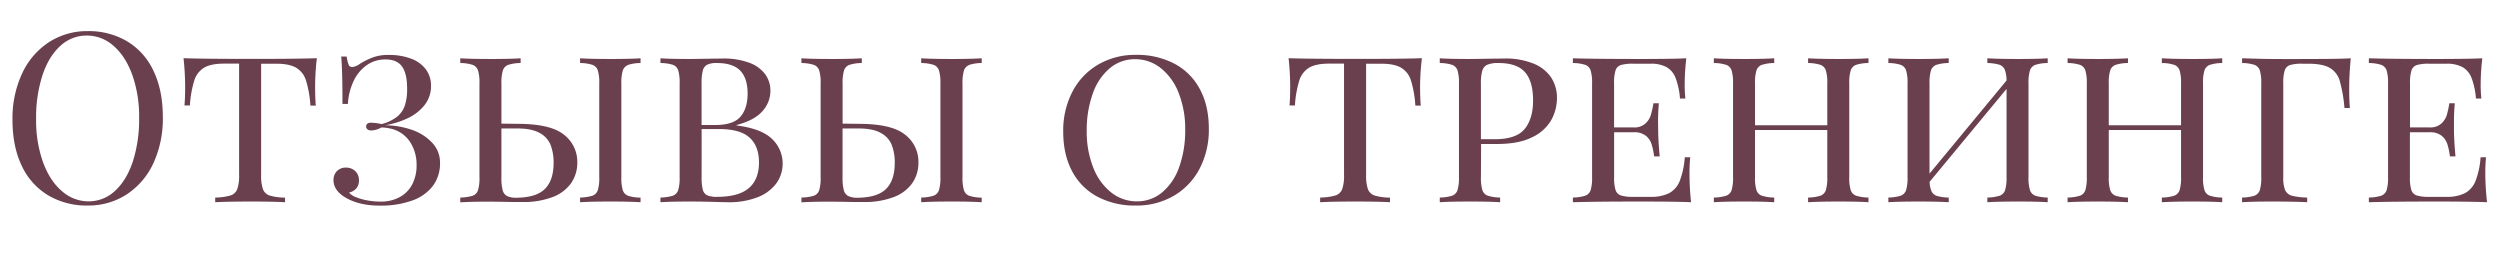
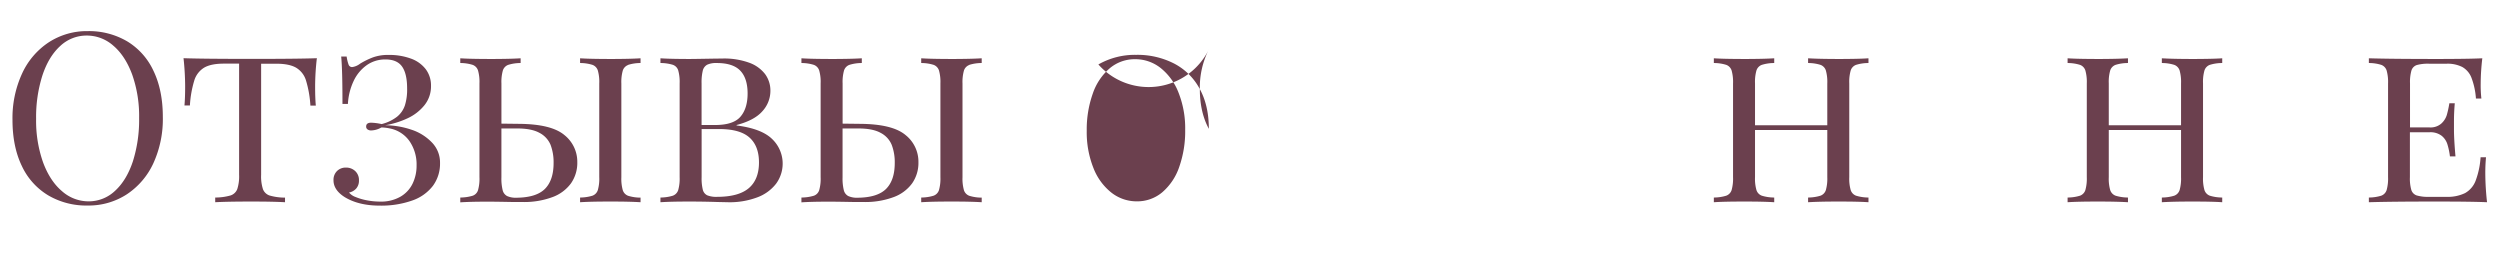
<svg xmlns="http://www.w3.org/2000/svg" id="Layer_1" data-name="Layer 1" viewBox="0 0 1124.93 116.72">
  <defs>
    <style>.cls-1{fill:#6b404e;}</style>
  </defs>
  <title>Iscelenie_vini_materials</title>
  <path class="cls-1" d="M57.27,18.63A30.37,30.37,0,0,1,69.08,31.92q4.19,8.73,4.19,20.74A47.83,47.83,0,0,1,69,73.48a33.52,33.52,0,0,1-12,14,31.53,31.53,0,0,1-17.54,5,33.78,33.78,0,0,1-17.77-4.58A30.37,30.37,0,0,1,9.81,74.65Q5.62,65.94,5.62,53.91A47.83,47.83,0,0,1,9.94,33.09,33.51,33.51,0,0,1,22,19a31.5,31.5,0,0,1,17.54-5A33.9,33.9,0,0,1,57.27,18.63ZM27.06,20.74q-5.2,4.76-8,13.27a61.82,61.82,0,0,0-2.81,19.48A56.1,56.1,0,0,0,19.36,73q3.12,8.43,8.51,13A18,18,0,0,0,39.81,90.6a17.16,17.16,0,0,0,12-4.77q5.18-4.76,8-13.27A62.11,62.11,0,0,0,62.6,53.08a56.1,56.1,0,0,0-3.12-19.52q-3.12-8.43-8.48-13A17.94,17.94,0,0,0,39.08,16,17.25,17.25,0,0,0,27.06,20.74Z" />
  <path class="cls-1" d="M141.8,38.77c0,3.67.1,6.59.31,8.74h-2.44a48.54,48.54,0,0,0-2-11.37,10.11,10.11,0,0,0-4.47-5.7c-2.07-1.18-5-1.77-8.87-1.77H117.5v50a18.65,18.65,0,0,0,.83,6.48,4.85,4.85,0,0,0,3,2.83,24.94,24.94,0,0,0,6.92.94V91q-5.52-.32-15.66-.31Q102,90.7,96.84,91V88.88a24.94,24.94,0,0,0,6.92-.94,4.85,4.85,0,0,0,3-2.83,18.65,18.65,0,0,0,.83-6.48v-50h-6.82c-3.85,0-6.79.59-8.84,1.77a10.25,10.25,0,0,0-4.48,5.73,48,48,0,0,0-2,11.34H83q.31-3.39.31-8.74a120.71,120.71,0,0,0-.73-12.54q8.85.3,30,.31t30-.31A110.81,110.81,0,0,0,141.8,38.77Z" />
  <path class="cls-1" d="M184.89,26.36a14.52,14.52,0,0,1,6.68,4.78,12.16,12.16,0,0,1,2.37,7.52A13.55,13.55,0,0,1,191,47.33a21.19,21.19,0,0,1-7.57,5.88,39.14,39.14,0,0,1-10.13,3.15,37.69,37.69,0,0,1,11.84,2,22.32,22.32,0,0,1,9.21,5.75A12.9,12.9,0,0,1,198,73.32a16.84,16.84,0,0,1-3.2,10.3,19.87,19.87,0,0,1-9.32,6.61,41.73,41.73,0,0,1-14.65,2.29q-9.47,0-15.76-3.85-5-3.18-5-7.55A5.52,5.52,0,0,1,151.61,77a5.46,5.46,0,0,1,4-1.59A5.93,5.93,0,0,1,159.86,77a5.51,5.51,0,0,1,1.66,4.22,5.29,5.29,0,0,1-1.22,3.59,5.69,5.69,0,0,1-3.25,1.82,6.8,6.8,0,0,0,2.91,2,25.67,25.67,0,0,0,5.15,1.51,31.66,31.66,0,0,0,6,.57,17.46,17.46,0,0,0,9.05-2.19,13.64,13.64,0,0,0,5.49-5.88,18.5,18.5,0,0,0,1.8-8.22,18.49,18.49,0,0,0-3.2-10.93,14.1,14.1,0,0,0-9-5.72,18.73,18.73,0,0,0-3.64-.42A9.72,9.72,0,0,1,167,58.7a2.71,2.71,0,0,1-1.59-.45,1.49,1.49,0,0,1-.65-1.32c0-1.15.75-1.72,2.24-1.72a25.37,25.37,0,0,1,4.73.62,18.83,18.83,0,0,0,6.92-3.3,11.1,11.1,0,0,0,3.54-5.1,23.88,23.88,0,0,0,1-7.67q0-6.57-2.26-9.79t-7.47-3.22a14.32,14.32,0,0,0-8.48,2.6,18.16,18.16,0,0,0-5.88,7.15,27.49,27.49,0,0,0-2.55,10.28h-2.45q0-15.45-.57-21.33h2.45a17.6,17.6,0,0,0,.88,3.64,1.64,1.64,0,0,0,1.62,1.09A7.33,7.33,0,0,0,162,28.67a34.85,34.85,0,0,1,5.83-2.86,19.85,19.85,0,0,1,7-1.09A28.09,28.09,0,0,1,184.89,26.36Z" />
  <path class="cls-1" d="M253.94,60.75A15.33,15.33,0,0,1,259.77,73a16.06,16.06,0,0,1-2.84,9.49,17.91,17.91,0,0,1-8.38,6.22,36.48,36.48,0,0,1-13.4,2.19l-4.16,0c-6-.11-9.66-.16-10.88-.16q-8.54,0-13,.31V88.88a19.63,19.63,0,0,0,5.59-.81,3.89,3.89,0,0,0,2.39-2.47,18.85,18.85,0,0,0,.65-5.88V37.52a18.65,18.65,0,0,0-.65-5.83,4,4,0,0,0-2.39-2.5,18.8,18.8,0,0,0-5.59-.83V26.23q4.41.3,13.63.31,8.64,0,13.53-.31v2.13a18.88,18.88,0,0,0-5.6.83,4,4,0,0,0-2.39,2.5,19,19,0,0,0-.65,5.83V55.63l8.22.1Q248.12,55.88,253.94,60.75ZM245.2,85q3.9-3.93,3.9-11.63a22.08,22.08,0,0,0-1.35-8.17,10.69,10.69,0,0,0-4.95-5.39q-3.59-2-10-2h-7.18v22a22.09,22.09,0,0,0,.55,5.72,4.07,4.07,0,0,0,2,2.68,9.45,9.45,0,0,0,4.3.76Q241.29,88.88,245.2,85Zm37.44-55.76a4,4,0,0,0-2.4,2.5,19,19,0,0,0-.65,5.83v42.2a19,19,0,0,0,.65,5.83,4,4,0,0,0,2.4,2.5,19.08,19.08,0,0,0,5.59.83V91q-5-.32-13.58-.31-9.11,0-13.63.31V88.88a19.14,19.14,0,0,0,5.59-.83,4,4,0,0,0,2.39-2.5,18.69,18.69,0,0,0,.65-5.83V37.52a18.65,18.65,0,0,0-.65-5.83,4,4,0,0,0-2.39-2.5,18.8,18.8,0,0,0-5.59-.83V26.23q4.51.3,13.63.31,8.58,0,13.58-.31v2.13A18.74,18.74,0,0,0,282.64,29.19Z" />
  <path class="cls-1" d="M347.4,62.52a15.28,15.28,0,0,1,1.84,20.11,18.93,18.93,0,0,1-8.48,6.17A35.11,35.11,0,0,1,327.67,91l-4.68-.1q-6.45-.21-12.59-.21-8.75,0-13.22.31V88.88a19.22,19.22,0,0,0,5.6-.83,4,4,0,0,0,2.39-2.5,19,19,0,0,0,.65-5.83V37.52a19.16,19.16,0,0,0-.65-5.88,3.89,3.89,0,0,0-2.37-2.47,19.16,19.16,0,0,0-5.62-.81V26.23q4.43.3,13,.31,1.81,0,10.88-.16l4.16-.05A32.89,32.89,0,0,1,337,28.18a15.73,15.73,0,0,1,7.24,5.12,12.49,12.49,0,0,1,2.42,7.6A13.54,13.54,0,0,1,343,50.11q-3.6,4.06-11.56,6.14v.21Q342.61,57.87,347.4,62.52ZM318.23,29.11a4.16,4.16,0,0,0-2,2.68,22.78,22.78,0,0,0-.54,5.73V56.25h6.08q8.18,0,11.4-3.72t3.23-10.43q0-6.87-3.31-10.31t-10.59-3.43A9.53,9.53,0,0,0,318.23,29.11Zm18.71,55.55q4.57-3.9,4.58-11.55,0-7.38-4.27-11.21t-13.63-3.83h-7.91V79.72a21.62,21.62,0,0,0,.54,5.67,3.8,3.8,0,0,0,2,2.5,10.81,10.81,0,0,0,4.4.68Q332.35,88.57,336.94,84.66Z" />
  <path class="cls-1" d="M407.45,60.75A15.32,15.32,0,0,1,413.27,73a16.05,16.05,0,0,1-2.83,9.49,17.91,17.91,0,0,1-8.38,6.22,36.48,36.48,0,0,1-13.4,2.19l-4.16,0c-6-.11-9.66-.16-10.88-.16q-8.53,0-13,.31V88.88a19.66,19.66,0,0,0,5.6-.81,3.89,3.89,0,0,0,2.39-2.47,18.85,18.85,0,0,0,.65-5.88V37.52a18.65,18.65,0,0,0-.65-5.83,4,4,0,0,0-2.39-2.5,18.82,18.82,0,0,0-5.6-.83V26.23q4.42.3,13.64.31,8.64,0,13.53-.31v2.13a18.88,18.88,0,0,0-5.6.83,4,4,0,0,0-2.39,2.5,19,19,0,0,0-.65,5.83V55.63l8.22.1Q401.63,55.88,407.45,60.75ZM398.71,85q3.9-3.93,3.9-11.63a21.86,21.86,0,0,0-1.36-8.17,10.63,10.63,0,0,0-4.94-5.39q-3.58-2-10-2h-7.18v22a22.09,22.09,0,0,0,.55,5.72,4.07,4.07,0,0,0,2,2.68,9.45,9.45,0,0,0,4.3.76Q394.8,88.88,398.71,85Zm37.44-55.76a4,4,0,0,0-2.4,2.5,19,19,0,0,0-.65,5.83v42.2a19,19,0,0,0,.65,5.83,4,4,0,0,0,2.4,2.5,19.08,19.08,0,0,0,5.59.83V91q-5-.32-13.58-.31-9.11,0-13.64.31V88.88a19.16,19.16,0,0,0,5.6-.83,4,4,0,0,0,2.39-2.5,19,19,0,0,0,.65-5.83V37.52a19,19,0,0,0-.65-5.83,4,4,0,0,0-2.39-2.5,18.82,18.82,0,0,0-5.6-.83V26.23q4.53.3,13.64.31,8.58,0,13.58-.31v2.13A18.74,18.74,0,0,0,436.15,29.19Z" />
-   <path class="cls-1" d="M528.43,28.65a27.41,27.41,0,0,1,11.45,11.42q4.07,7.49,4.06,17.9a37.67,37.67,0,0,1-4.19,18,30.34,30.34,0,0,1-11.66,12.18,33.19,33.19,0,0,1-17,4.34,36,36,0,0,1-17.19-3.93,27.48,27.48,0,0,1-11.43-11.42q-4.05-7.5-4.05-17.9a37.84,37.84,0,0,1,4.18-18.06A30.19,30.19,0,0,1,494.24,29a33.18,33.18,0,0,1,17-4.32A36.13,36.13,0,0,1,528.43,28.65Zm-29.09,2.08a26,26,0,0,0-7.62,11.39A48.37,48.37,0,0,0,489,58.85a43.52,43.52,0,0,0,3,16.71,26.16,26.16,0,0,0,8.12,11.13,18.36,18.36,0,0,0,11.37,3.91A17.47,17.47,0,0,0,523,86.51a26,26,0,0,0,7.62-11.4,48.33,48.33,0,0,0,2.68-16.73,43.5,43.5,0,0,0-3-16.7,26.26,26.26,0,0,0-8.12-11.14,18.33,18.33,0,0,0-11.37-3.9A17.44,17.44,0,0,0,499.34,30.73Z" />
-   <path class="cls-1" d="M639,38.77c0,3.67.1,6.59.31,8.74h-2.44a48.54,48.54,0,0,0-2-11.37,10.11,10.11,0,0,0-4.47-5.7c-2.07-1.18-5-1.77-8.87-1.77h-6.82v50a18.65,18.65,0,0,0,.83,6.48,4.85,4.85,0,0,0,3,2.83,24.94,24.94,0,0,0,6.92.94V91q-5.52-.32-15.66-.31-10.62,0-15.77.31V88.88a24.94,24.94,0,0,0,6.92-.94,4.85,4.85,0,0,0,3-2.83,18.65,18.65,0,0,0,.83-6.48v-50H598c-3.85,0-6.79.59-8.84,1.77a10.25,10.25,0,0,0-4.48,5.73,48,48,0,0,0-2,11.34h-2.44q.31-3.39.31-8.74a120.71,120.71,0,0,0-.73-12.54q8.85.3,30,.31t30-.31A110.81,110.81,0,0,0,639,38.77Z" />
-   <path class="cls-1" d="M666.38,79.72a19,19,0,0,0,.65,5.83,4,4,0,0,0,2.4,2.5,19.08,19.08,0,0,0,5.59.83V91q-4.89-.32-13.53-.31-9.16,0-13.63.31V88.88a19.14,19.14,0,0,0,5.59-.83,4,4,0,0,0,2.39-2.5,18.69,18.69,0,0,0,.65-5.83V37.52a18.65,18.65,0,0,0-.65-5.83,4,4,0,0,0-2.39-2.5,18.8,18.8,0,0,0-5.59-.83V26.23q4.41.3,13,.31,1.86,0,11.55-.16l4.52-.05a33.4,33.4,0,0,1,13,2.24,17.22,17.22,0,0,1,8,6.24,16.49,16.49,0,0,1,2.66,9.32,20.56,20.56,0,0,1-2.5,9.78,19.14,19.14,0,0,1-8.53,7.78q-6,3.09-15.93,3.1h-7.18Zm2.92-50.61A4.18,4.18,0,0,0,667,31.79a19.66,19.66,0,0,0-.63,5.73V62.65h6.09q9.88,0,13.63-4.66t3.75-12.72q0-8.64-3.62-12.77t-11.94-4.14A12.7,12.7,0,0,0,669.3,29.11Z" />
-   <path class="cls-1" d="M760.93,91q-6.91-.32-23.36-.31-19.68,0-29.82.31V88.88a19.08,19.08,0,0,0,5.59-.83,4,4,0,0,0,2.4-2.5,19,19,0,0,0,.65-5.83V37.52a19,19,0,0,0-.65-5.83,4,4,0,0,0-2.4-2.5,18.74,18.74,0,0,0-5.59-.83V26.23q10.15.3,29.82.31,14.92,0,21.23-.31a101.6,101.6,0,0,0-.73,11.5,54.31,54.31,0,0,0,.31,6.6h-2.44a32.79,32.79,0,0,0-2-9.31,9.49,9.49,0,0,0-4.11-4.86,14.6,14.6,0,0,0-7.1-1.49h-7.81a18.74,18.74,0,0,0-5.59.6,3.75,3.75,0,0,0-2.39,2.42,18.65,18.65,0,0,0-.65,5.83V57.34h8.84a7.32,7.32,0,0,0,5.23-1.74,8.6,8.6,0,0,0,2.47-3.85A44.44,44.44,0,0,0,744,46.47h2.44q-.36,4.16-.36,7.91l.05,4q0,4.27.68,12h-2.5a30.51,30.51,0,0,0-1.17-5.56,7.9,7.9,0,0,0-2.65-3.8,8.38,8.38,0,0,0-5.34-1.51h-8.84V79.72a18.35,18.35,0,0,0,.65,5.8,3.79,3.79,0,0,0,2.39,2.42,17.9,17.9,0,0,0,5.59.63h7.81a17.75,17.75,0,0,0,8.38-1.69,10.72,10.72,0,0,0,4.73-5.52,36.79,36.79,0,0,0,2.24-10.59h2.45a73.12,73.12,0,0,0-.32,7.65A123.83,123.83,0,0,0,760.93,91Z" />
+   <path class="cls-1" d="M528.43,28.65a27.41,27.41,0,0,1,11.45,11.42q4.07,7.49,4.06,17.9q-4.05-7.5-4.05-17.9a37.84,37.84,0,0,1,4.18-18.06A30.19,30.19,0,0,1,494.24,29a33.18,33.18,0,0,1,17-4.32A36.13,36.13,0,0,1,528.43,28.65Zm-29.09,2.08a26,26,0,0,0-7.62,11.39A48.37,48.37,0,0,0,489,58.85a43.52,43.52,0,0,0,3,16.71,26.16,26.16,0,0,0,8.12,11.13,18.36,18.36,0,0,0,11.37,3.91A17.47,17.47,0,0,0,523,86.51a26,26,0,0,0,7.62-11.4,48.33,48.33,0,0,0,2.68-16.73,43.5,43.5,0,0,0-3-16.7,26.26,26.26,0,0,0-8.12-11.14,18.33,18.33,0,0,0-11.37-3.9A17.44,17.44,0,0,0,499.34,30.73Z" />
  <path class="cls-1" d="M835.16,29.19a4,4,0,0,0-2.39,2.5,18.65,18.65,0,0,0-.65,5.83v42.2a18.69,18.69,0,0,0,.65,5.83,4,4,0,0,0,2.39,2.5,19.16,19.16,0,0,0,5.6.83V91q-4.43-.32-13.64-.31-8.54,0-13.53.31V88.88a19.22,19.22,0,0,0,5.6-.83,4,4,0,0,0,2.39-2.5,19,19,0,0,0,.65-5.83V58.49H789.71V79.72a18.69,18.69,0,0,0,.65,5.83,4,4,0,0,0,2.39,2.5,19.16,19.16,0,0,0,5.6.83V91q-4.89-.32-13.53-.31-9.17,0-13.64.31V88.88a19.22,19.22,0,0,0,5.6-.83,4,4,0,0,0,2.39-2.5,19,19,0,0,0,.65-5.83V37.52a19,19,0,0,0-.65-5.83,4,4,0,0,0-2.39-2.5,18.88,18.88,0,0,0-5.6-.83V26.23q4.43.3,13.64.31,8.64,0,13.53-.31v2.13a18.82,18.82,0,0,0-5.6.83,4,4,0,0,0-2.39,2.5,18.65,18.65,0,0,0-.65,5.83V56.36h32.52V37.52a19,19,0,0,0-.65-5.83,4,4,0,0,0-2.39-2.5,18.88,18.88,0,0,0-5.6-.83V26.23q5,.3,13.53.31,9.21,0,13.64-.31v2.13A18.82,18.82,0,0,0,835.16,29.19Z" />
-   <path class="cls-1" d="M915.82,29.19a4,4,0,0,0-2.39,2.5,18.59,18.59,0,0,0-.66,5.83v42.2a18.63,18.63,0,0,0,.66,5.83,4,4,0,0,0,2.39,2.5,19.14,19.14,0,0,0,5.59.83V91q-4.42-.32-13.63-.31-8.53,0-13.53.31V88.88a19.08,19.08,0,0,0,5.59-.83,4,4,0,0,0,2.4-2.5,19,19,0,0,0,.65-5.83V40L868.28,81.8a11.28,11.28,0,0,0,.91,4.4,4.09,4.09,0,0,0,2.48,2,22,22,0,0,0,5.2.7V91q-4.95-.32-13.53-.31-9.21,0-13.63.31V88.88a19.14,19.14,0,0,0,5.59-.83,4,4,0,0,0,2.39-2.5,18.69,18.69,0,0,0,.65-5.83V37.52a18.65,18.65,0,0,0-.65-5.83,4,4,0,0,0-2.39-2.5,18.8,18.8,0,0,0-5.59-.83V26.23q4.41.3,13.63.31,8.58,0,13.53-.31v2.13a18.74,18.74,0,0,0-5.59.83,4,4,0,0,0-2.4,2.5,19,19,0,0,0-.65,5.83V78.11l34.66-41.89a13.58,13.58,0,0,0-.83-4.95,4.08,4.08,0,0,0-2.45-2.16,20.5,20.5,0,0,0-5.36-.75V26.23q5,.3,13.53.31,9.15,0,13.63-.31v2.13A18.8,18.8,0,0,0,915.82,29.19Z" />
  <path class="cls-1" d="M994.34,29.19a4,4,0,0,0-2.39,2.5,18.65,18.65,0,0,0-.65,5.83v42.2a18.69,18.69,0,0,0,.65,5.83,4,4,0,0,0,2.39,2.5,19.16,19.16,0,0,0,5.6.83V91q-4.43-.32-13.64-.31-8.53,0-13.53.31V88.88a19.22,19.22,0,0,0,5.6-.83,4,4,0,0,0,2.39-2.5,19,19,0,0,0,.65-5.83V58.49H948.89V79.72a18.69,18.69,0,0,0,.65,5.83,4,4,0,0,0,2.39,2.5,19.16,19.16,0,0,0,5.6.83V91c-3.26-.21-7.78-.31-13.53-.31q-9.16,0-13.64.31V88.88a19.22,19.22,0,0,0,5.6-.83,4,4,0,0,0,2.39-2.5,19,19,0,0,0,.65-5.83V37.52a19,19,0,0,0-.65-5.83,4,4,0,0,0-2.39-2.5,18.88,18.88,0,0,0-5.6-.83V26.23q4.42.3,13.64.31c5.75,0,10.27-.11,13.53-.31v2.13a18.82,18.82,0,0,0-5.6.83,4,4,0,0,0-2.39,2.5,18.65,18.65,0,0,0-.65,5.83V56.36h32.52V37.52a19,19,0,0,0-.65-5.83,4,4,0,0,0-2.39-2.5,18.88,18.88,0,0,0-5.6-.83V26.23q5,.3,13.53.31,9.21,0,13.64-.31v2.13A18.82,18.82,0,0,0,994.34,29.19Z" />
-   <path class="cls-1" d="M1057.07,39.86c0,3.57.11,6.49.31,8.74h-2.44a63.93,63.93,0,0,0-2.13-12.25,10,10,0,0,0-4.51-5.83q-3.19-1.85-9.8-1.85h-2.45a18.7,18.7,0,0,0-5.59.6,3.76,3.76,0,0,0-2.4,2.42,19,19,0,0,0-.65,5.83v42.2a15.12,15.12,0,0,0,.83,5.83,4.68,4.68,0,0,0,3,2.5,29.22,29.22,0,0,0,6.92.83V91c-3.67-.21-8.9-.31-15.66-.31q-9.16,0-13.63.31V88.88a19.14,19.14,0,0,0,5.59-.83,4,4,0,0,0,2.39-2.5,18.69,18.69,0,0,0,.65-5.83V37.52a18.65,18.65,0,0,0-.65-5.83,4,4,0,0,0-2.39-2.5,18.8,18.8,0,0,0-5.59-.83V26.23l3.85.1q6.24.21,9.68.21,2.28,0,6.71.05l10.67-.05q12.69,0,18-.31Q1057.07,33.82,1057.07,39.86Z" />
  <path class="cls-1" d="M1119.1,91q-6.91-.32-23.36-.31-19.68,0-29.82.31V88.88a19.08,19.08,0,0,0,5.59-.83,4,4,0,0,0,2.4-2.5,19,19,0,0,0,.65-5.83V37.52a19,19,0,0,0-.65-5.83,4,4,0,0,0-2.4-2.5,18.74,18.74,0,0,0-5.59-.83V26.23q10.14.3,29.82.31,14.92,0,21.23-.31a101.6,101.6,0,0,0-.73,11.5,54.31,54.31,0,0,0,.31,6.6h-2.45a32.48,32.48,0,0,0-2-9.31,9.49,9.49,0,0,0-4.11-4.86,14.63,14.63,0,0,0-7.1-1.49h-7.81a18.7,18.7,0,0,0-5.59.6,3.78,3.78,0,0,0-2.4,2.42,19,19,0,0,0-.65,5.83V57.34h8.85a7.34,7.34,0,0,0,5.23-1.74,8.6,8.6,0,0,0,2.47-3.85,44.44,44.44,0,0,0,1.15-5.28h2.44q-.36,4.16-.36,7.91l0,4q0,4.27.68,12h-2.5a30.51,30.51,0,0,0-1.17-5.56,7.91,7.91,0,0,0-2.66-3.8,8.33,8.33,0,0,0-5.33-1.51h-8.85V79.72a18.65,18.65,0,0,0,.65,5.8,3.83,3.83,0,0,0,2.4,2.42,17.85,17.85,0,0,0,5.59.63h7.81a17.78,17.78,0,0,0,8.38-1.69,10.76,10.76,0,0,0,4.73-5.52,36.79,36.79,0,0,0,2.24-10.59h2.44a76.49,76.49,0,0,0-.31,7.65A121,121,0,0,0,1119.1,91Z" />
</svg>